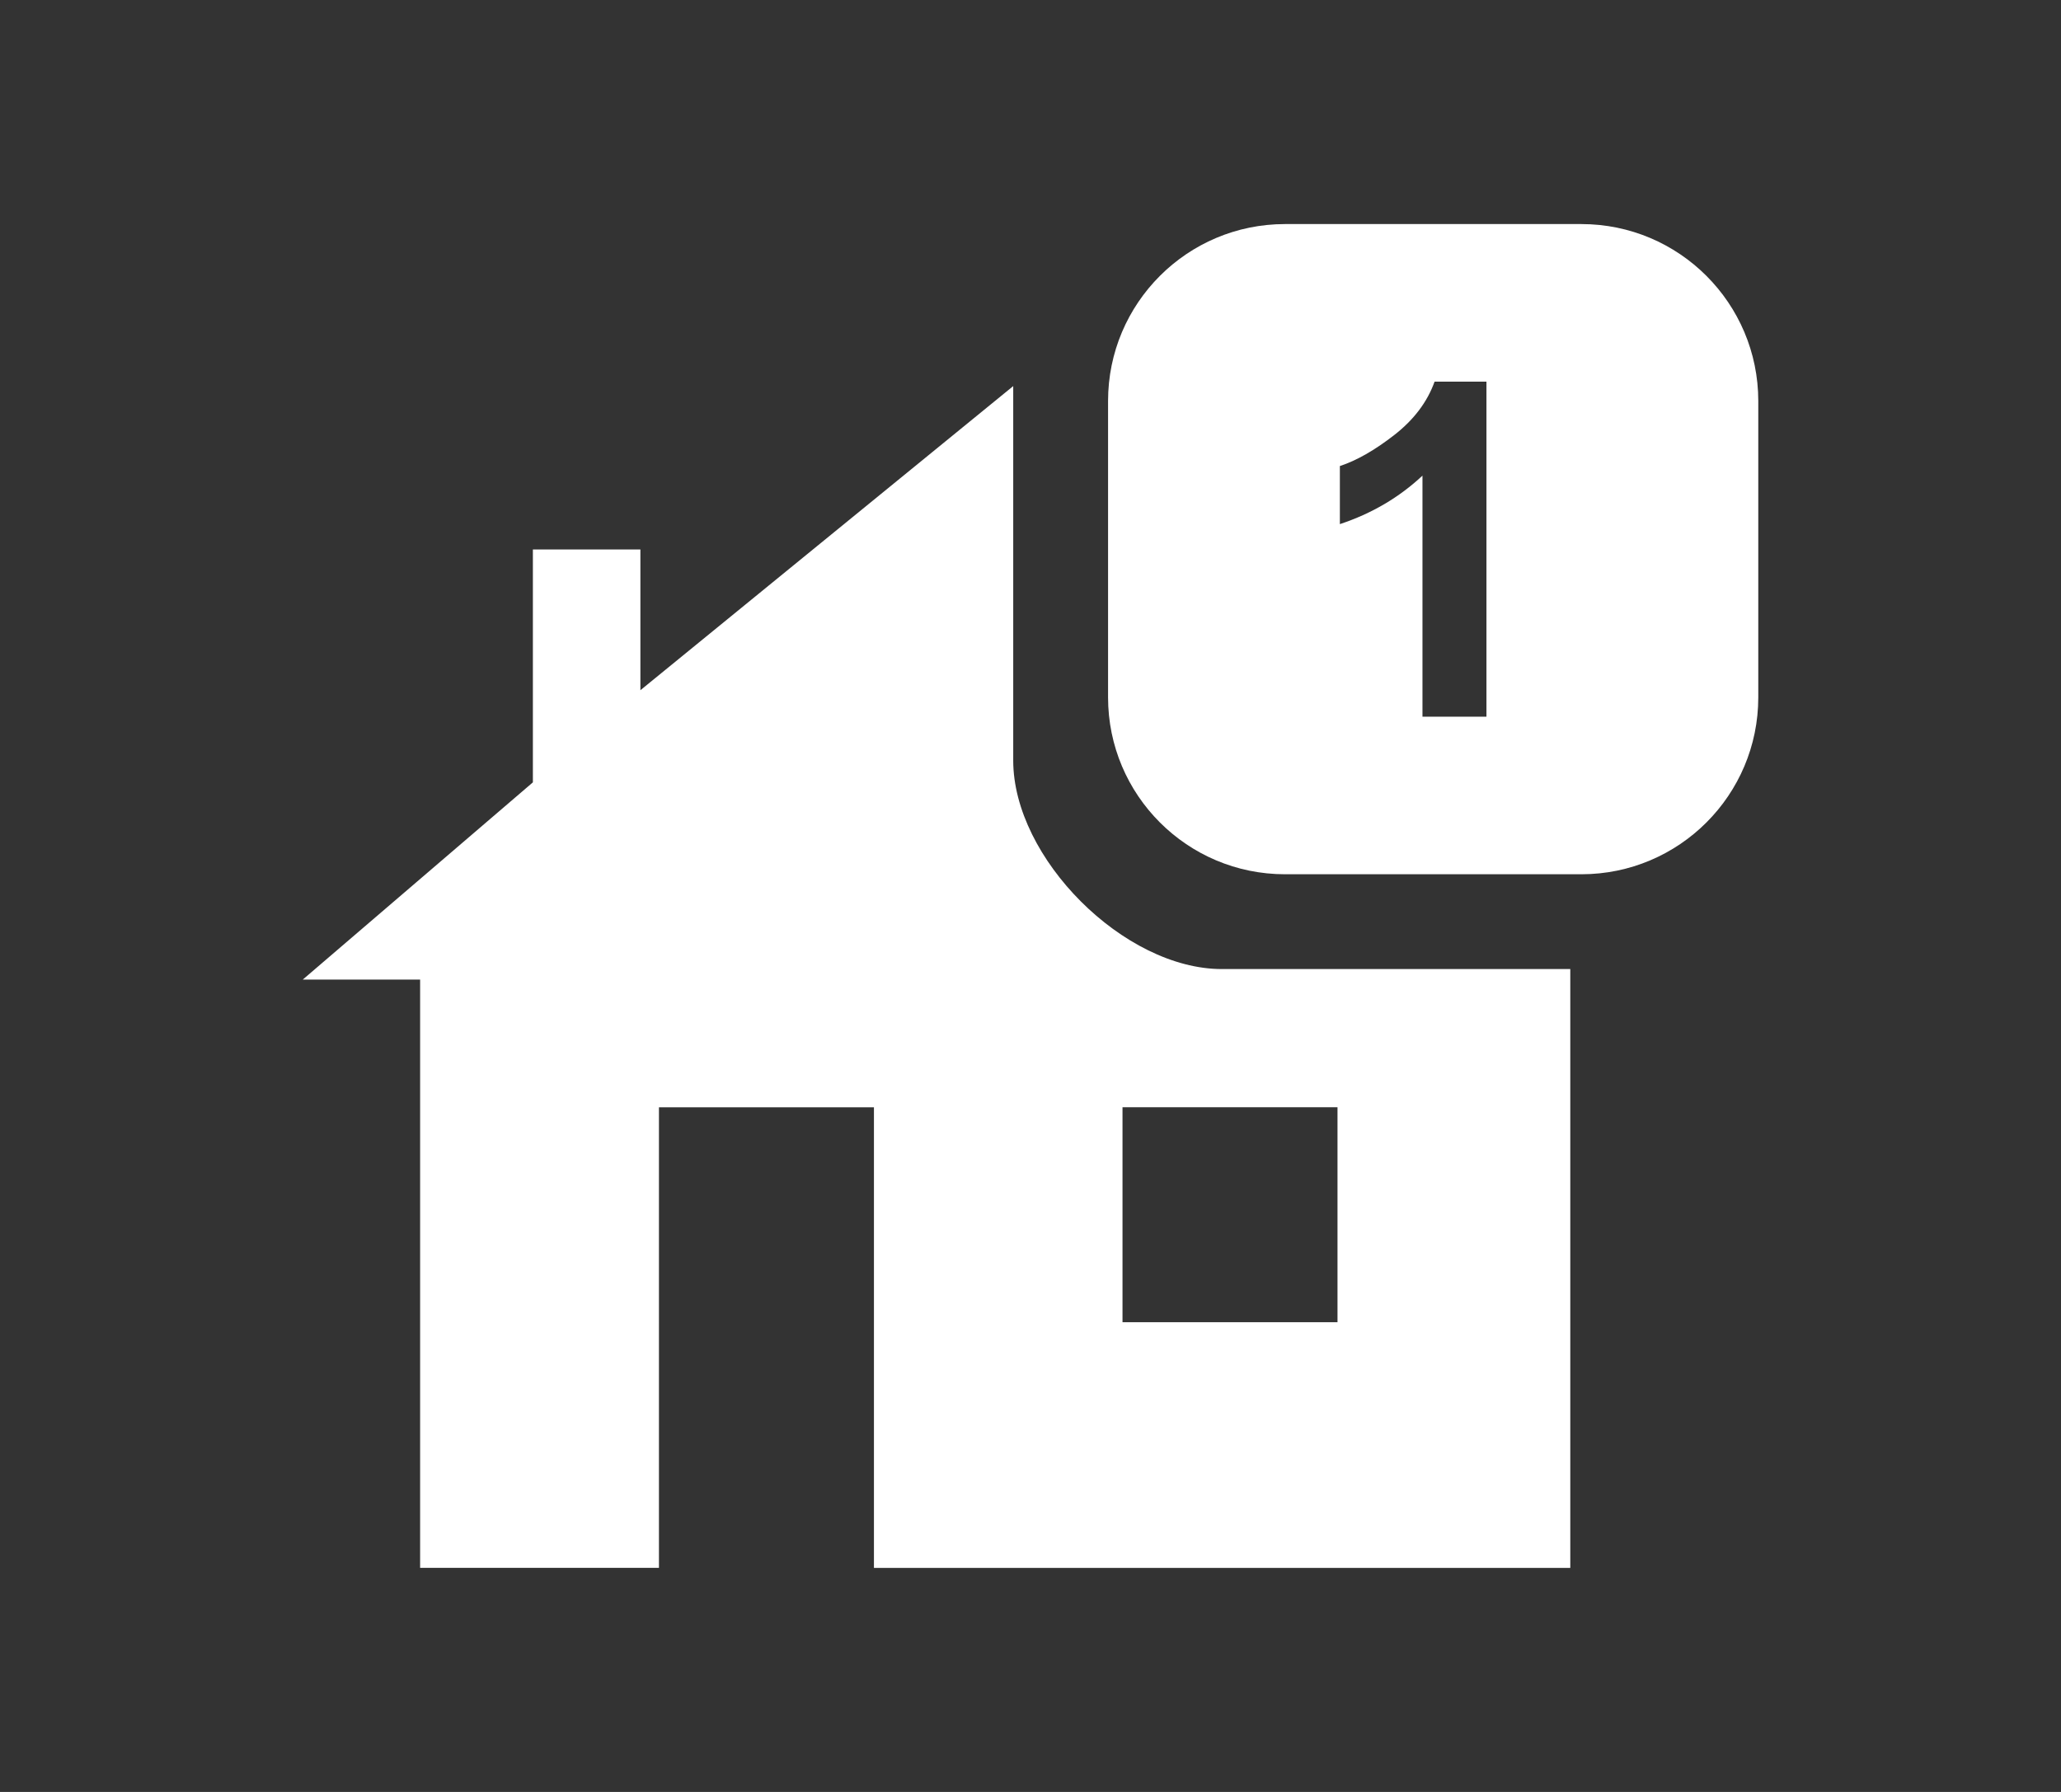
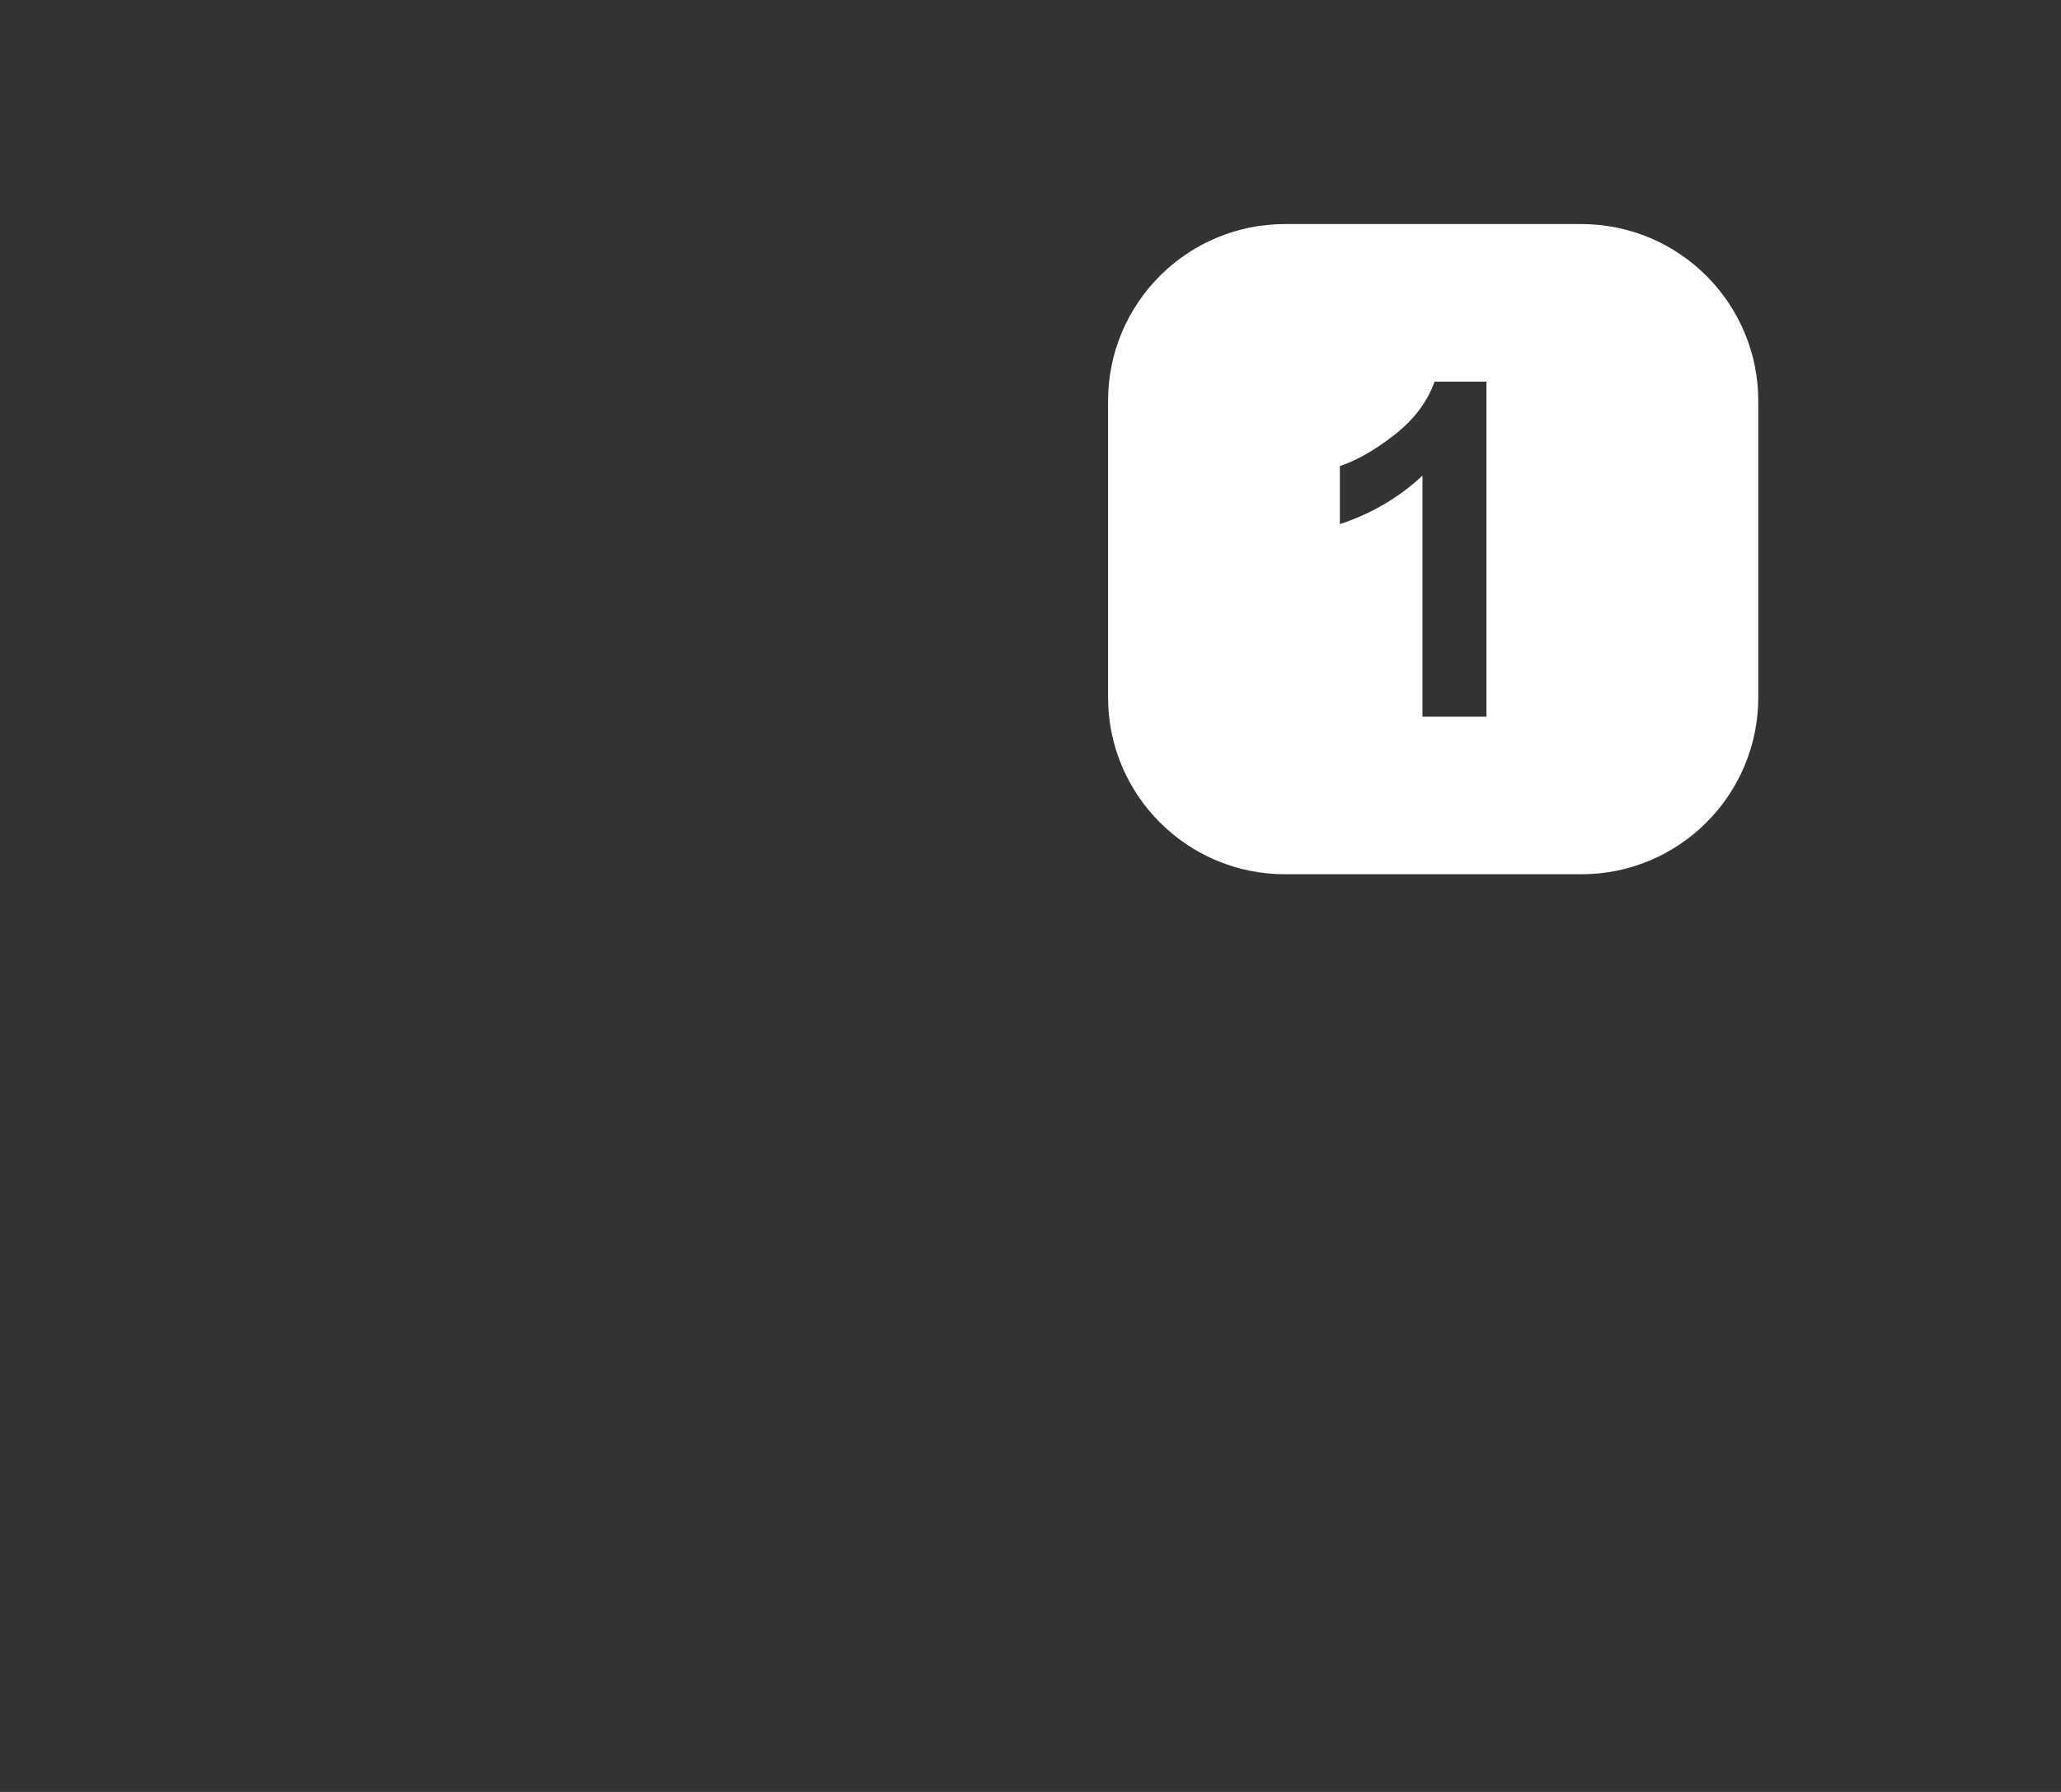
<svg xmlns="http://www.w3.org/2000/svg" version="1.1" id="Layer_1" x="0px" y="0px" width="65.197px" height="56.693px" viewBox="17.401 21.653 65.197 56.693" enable-background="new 17.401 21.653 65.197 56.693" xml:space="preserve">
  <rect x="17.401" y="21.653" width="65.197" height="56.693" fill="#333333" stroke="none" />
  <g>
-     <path fill="#FFFFFF" d="M56.051,52.312c-3.092,0-6.598-3.506-6.598-6.598V33.868L37.659,43.49v-4.452h-3.401v7.367l-7.279,6.24   h3.712v18.612h7.555V56.685h6.801v14.573h22.028V52.312H56.051z M59.711,63.485H52.91v-6.801h6.801V63.485z" />
    <path fill="#FFFFFF" d="M67.424,28.742h-9.373c-3.092,0-5.598,2.506-5.598,5.598v9.375c0,3.092,2.506,5.598,5.598,5.598h9.373   c3.092,0,5.598-2.506,5.598-5.598V34.34C73.021,31.248,70.516,28.742,67.424,28.742z M64.422,44.327h-2.023v-7.626   c-0.738,0.691-1.609,1.202-2.613,1.534v-1.837c0.527-0.173,1.102-0.5,1.721-0.982s1.045-1.046,1.275-1.688h1.641V44.327z" />
  </g>
</svg>